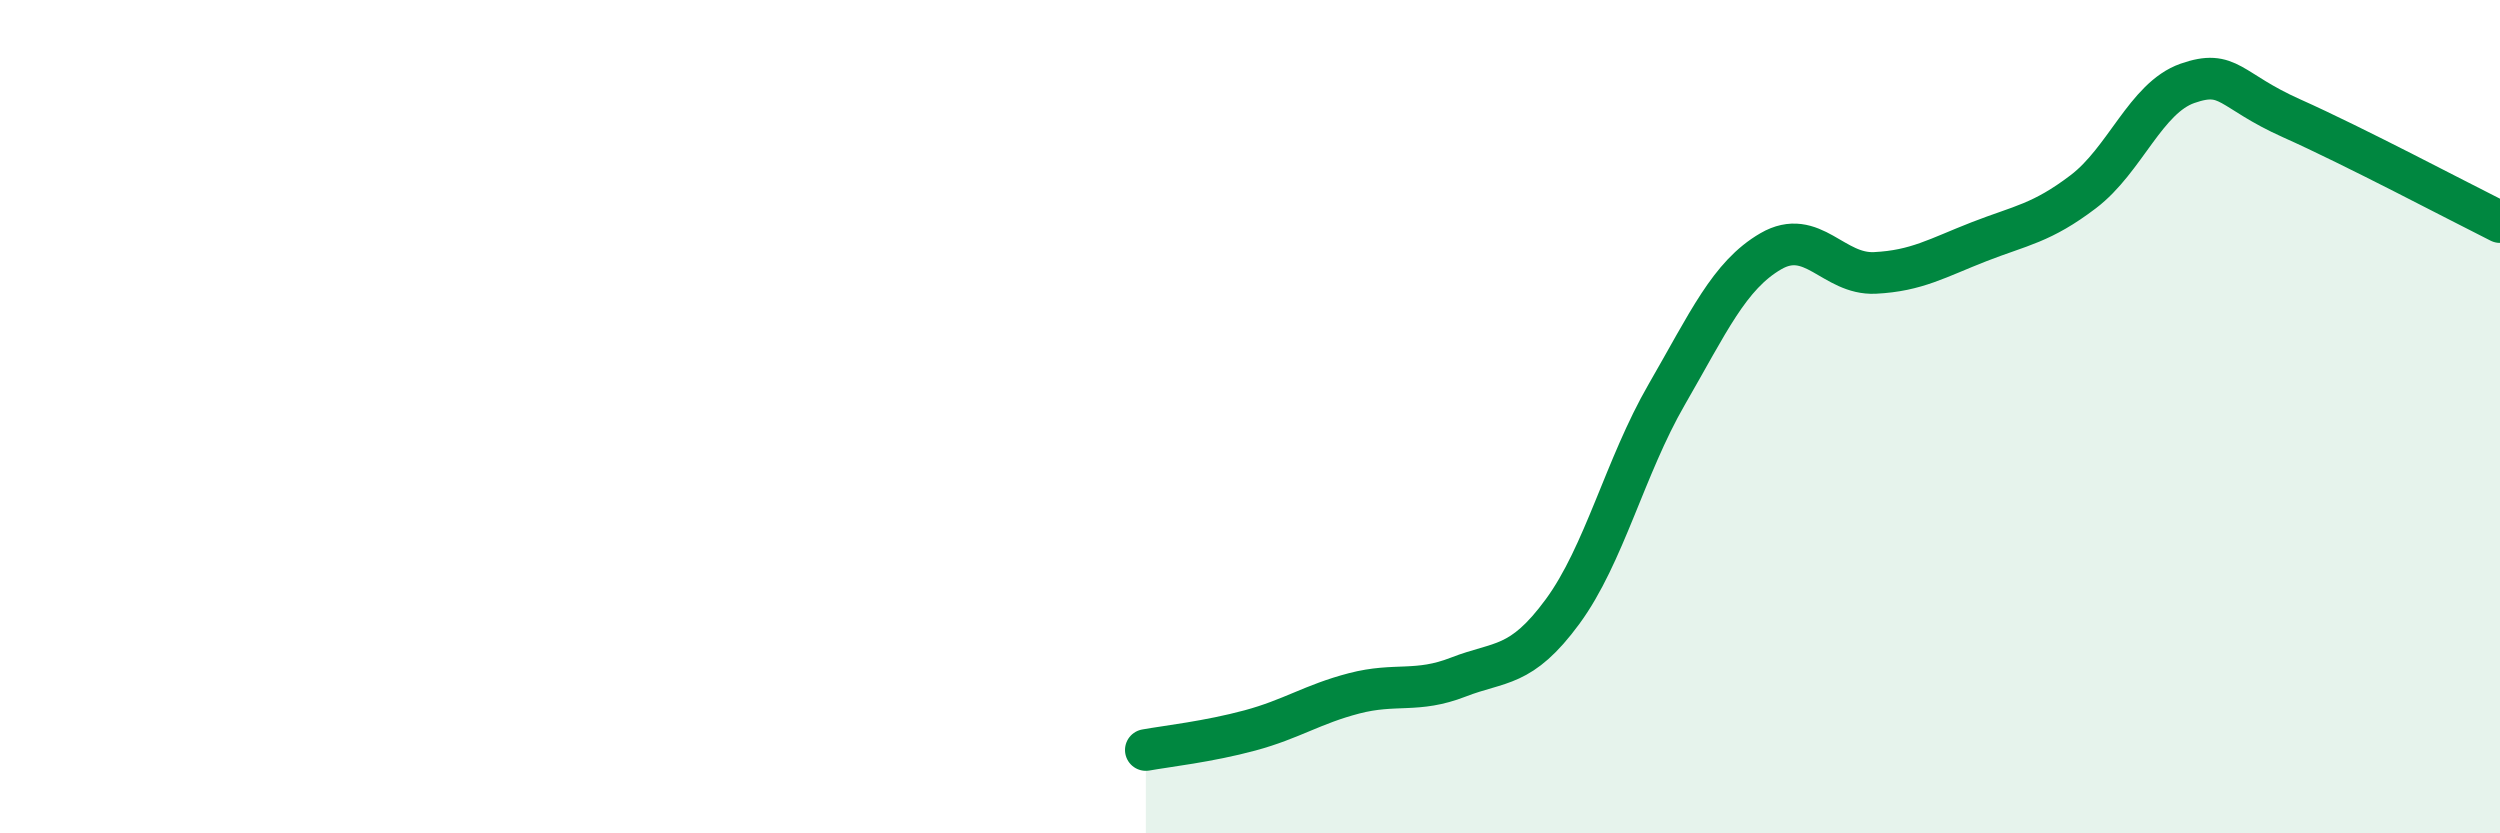
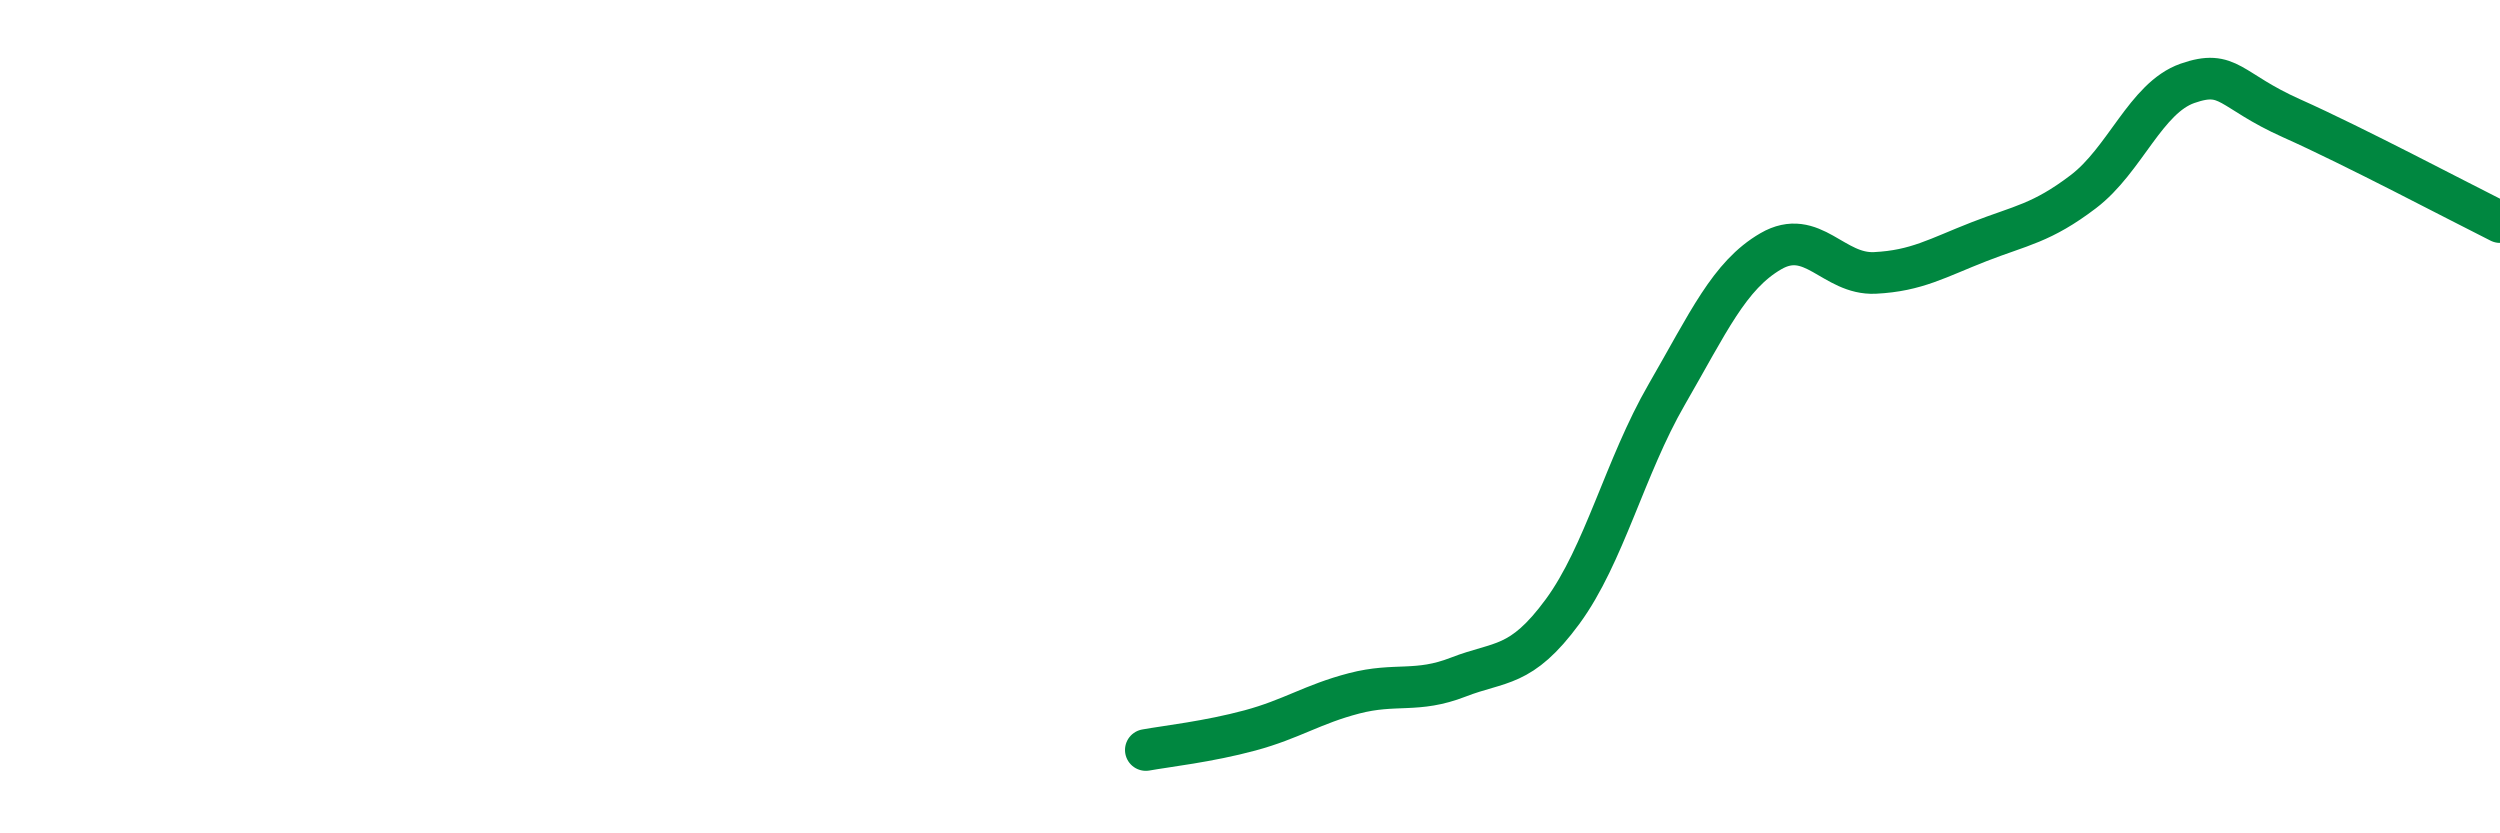
<svg xmlns="http://www.w3.org/2000/svg" width="60" height="20" viewBox="0 0 60 20">
-   <path d="M 27.5,18 C 28,17.91 29,17.8 30,17.53 C 31,17.26 31.5,16.9 32.5,16.64 C 33.5,16.38 34,16.64 35,16.25 C 36,15.86 36.5,16.04 37.5,14.68 C 38.5,13.32 39,11.2 40,9.47 C 41,7.74 41.5,6.61 42.5,6.03 C 43.5,5.45 44,6.6 45,6.55 C 46,6.5 46.5,6.19 47.5,5.8 C 48.5,5.41 49,5.36 50,4.6 C 51,3.84 51.5,2.35 52.5,2 C 53.5,1.65 53.5,2.17 55,2.84 C 56.5,3.51 59,4.83 60,5.33L60 20L27.5 20Z" fill="#008740" opacity="0.1" stroke-linecap="round" stroke-linejoin="round" />
  <path d="M 27.5,18 C 28,17.91 29,17.8 30,17.53 C 31,17.26 31.5,16.9 32.5,16.64 C 33.5,16.38 34,16.64 35,16.25 C 36,15.86 36.5,16.04 37.5,14.68 C 38.5,13.32 39,11.2 40,9.47 C 41,7.74 41.5,6.61 42.5,6.03 C 43.5,5.45 44,6.6 45,6.55 C 46,6.5 46.5,6.19 47.5,5.8 C 48.5,5.41 49,5.36 50,4.6 C 51,3.84 51.5,2.35 52.5,2 C 53.5,1.65 53.5,2.17 55,2.84 C 56.5,3.51 59,4.83 60,5.33" stroke="#008740" stroke-width="1" fill="none" stroke-linecap="round" stroke-linejoin="round" />
</svg>